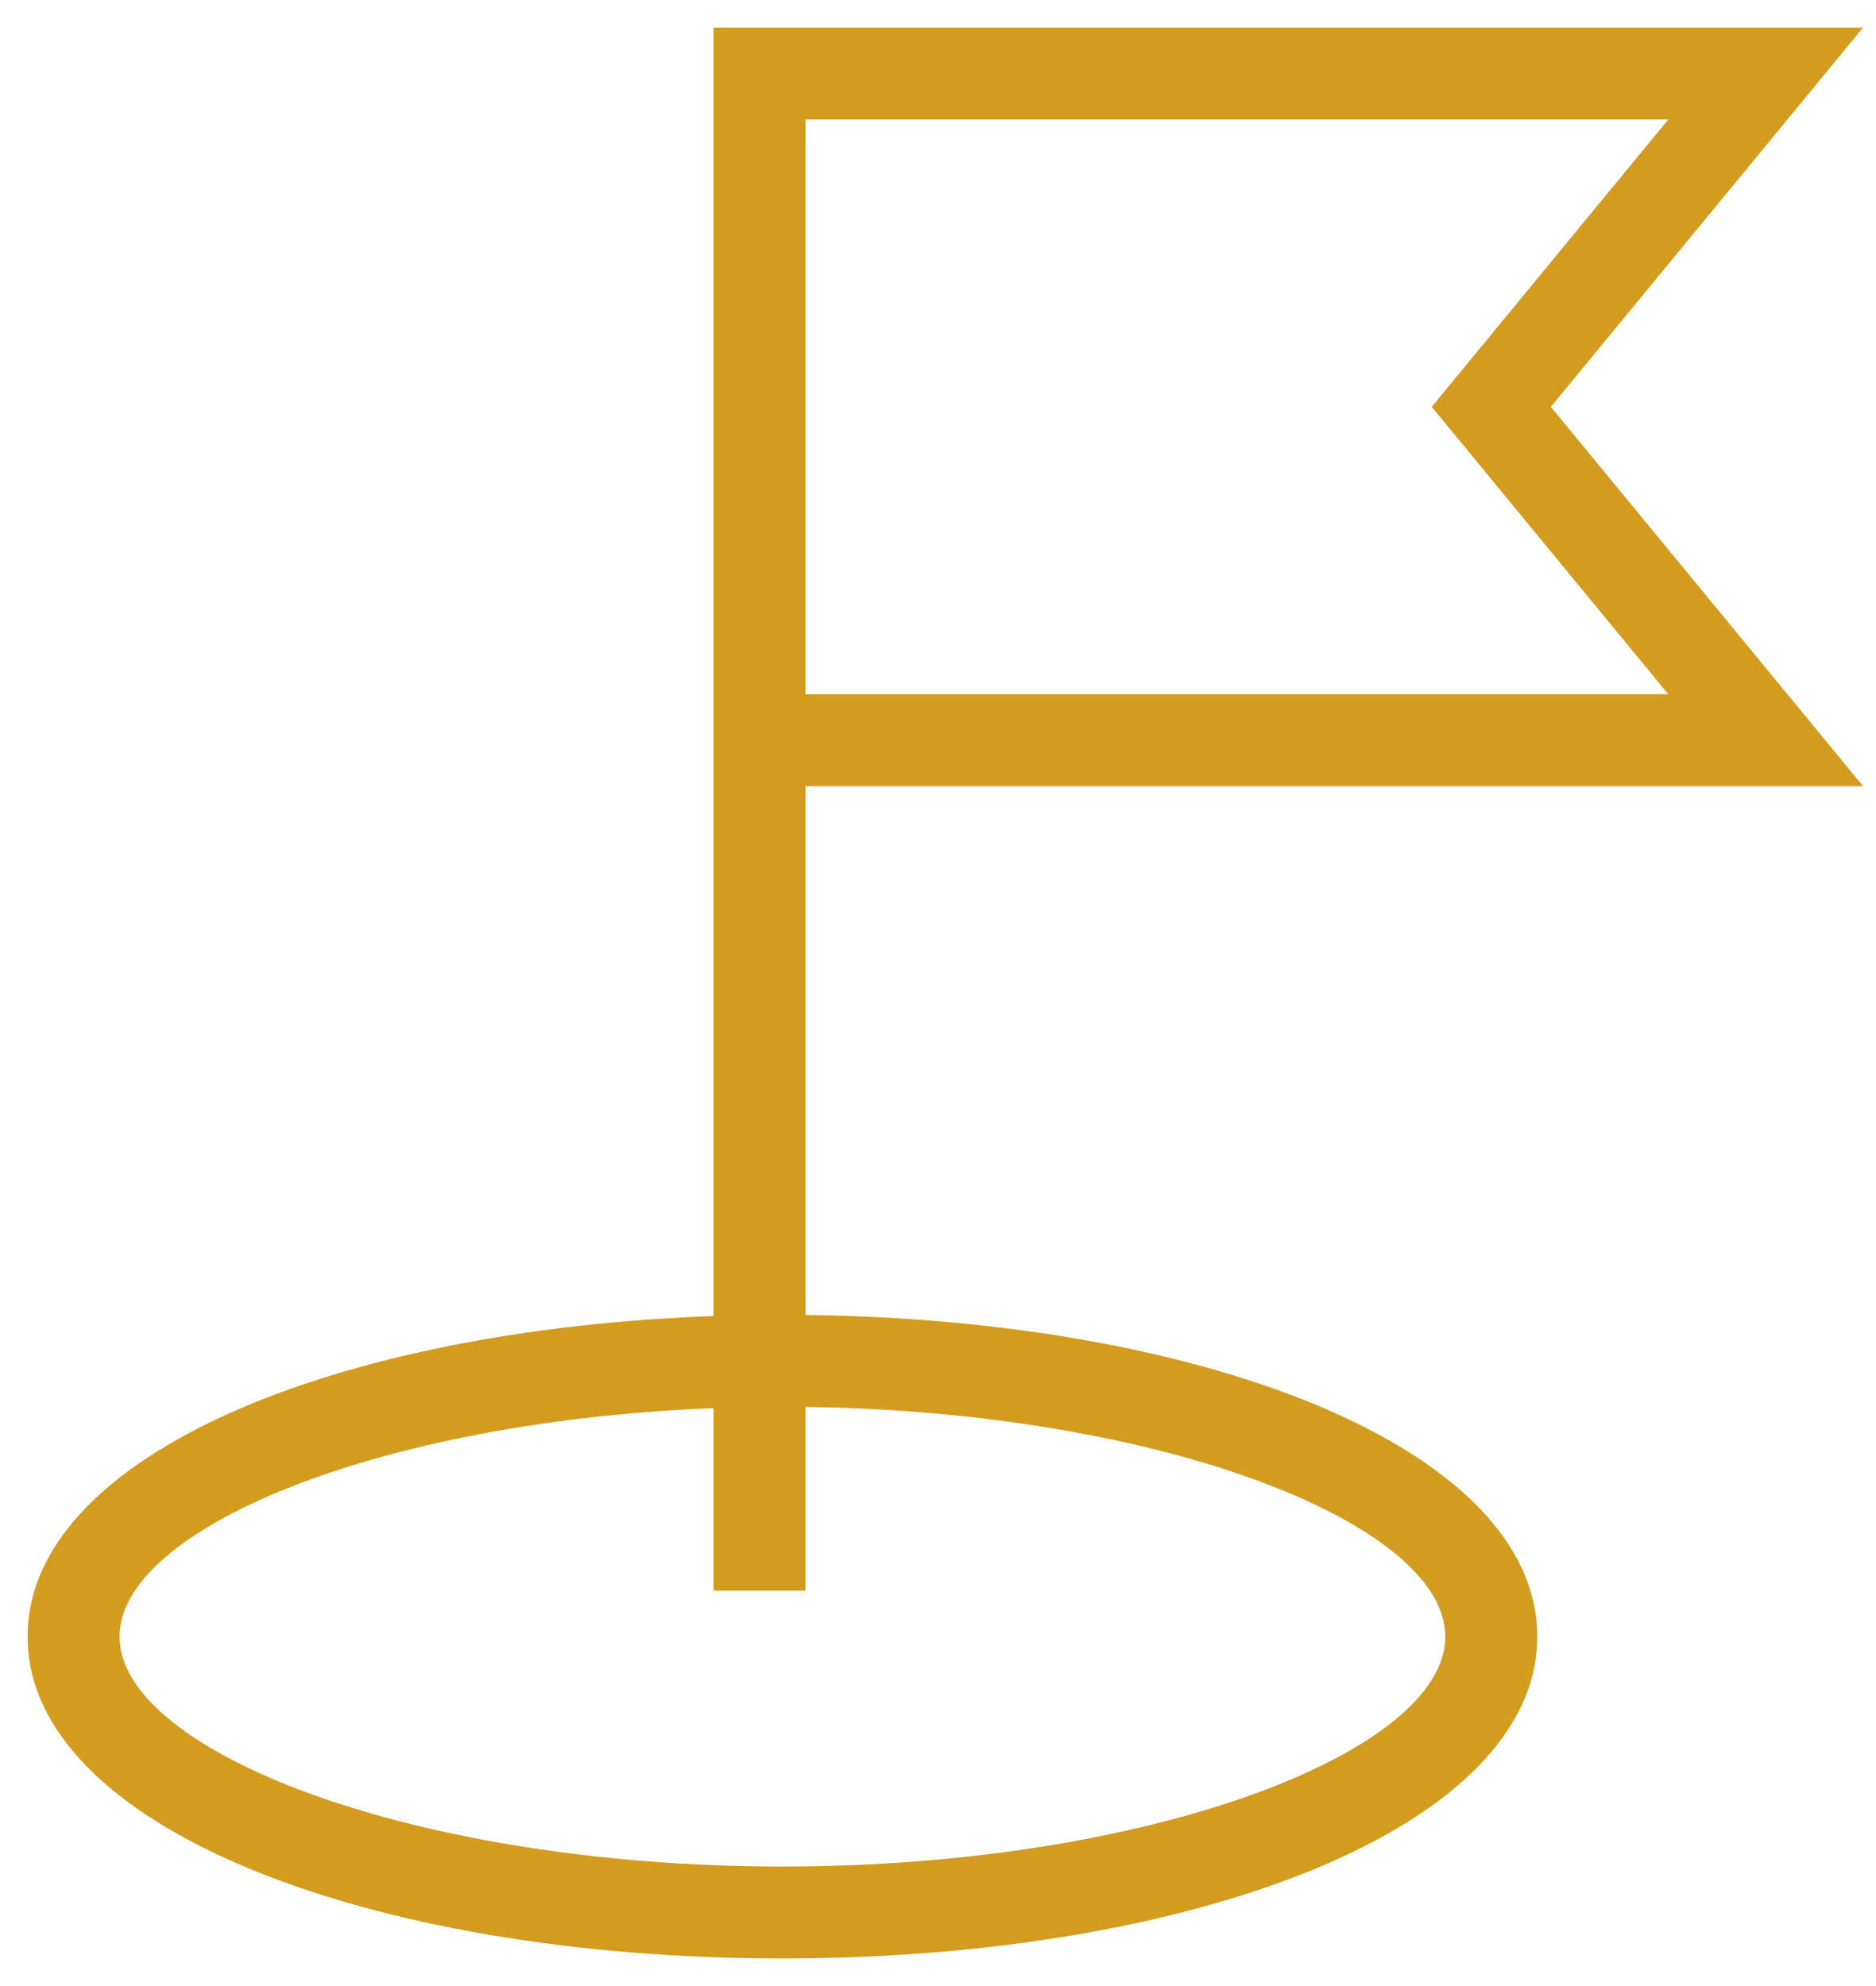
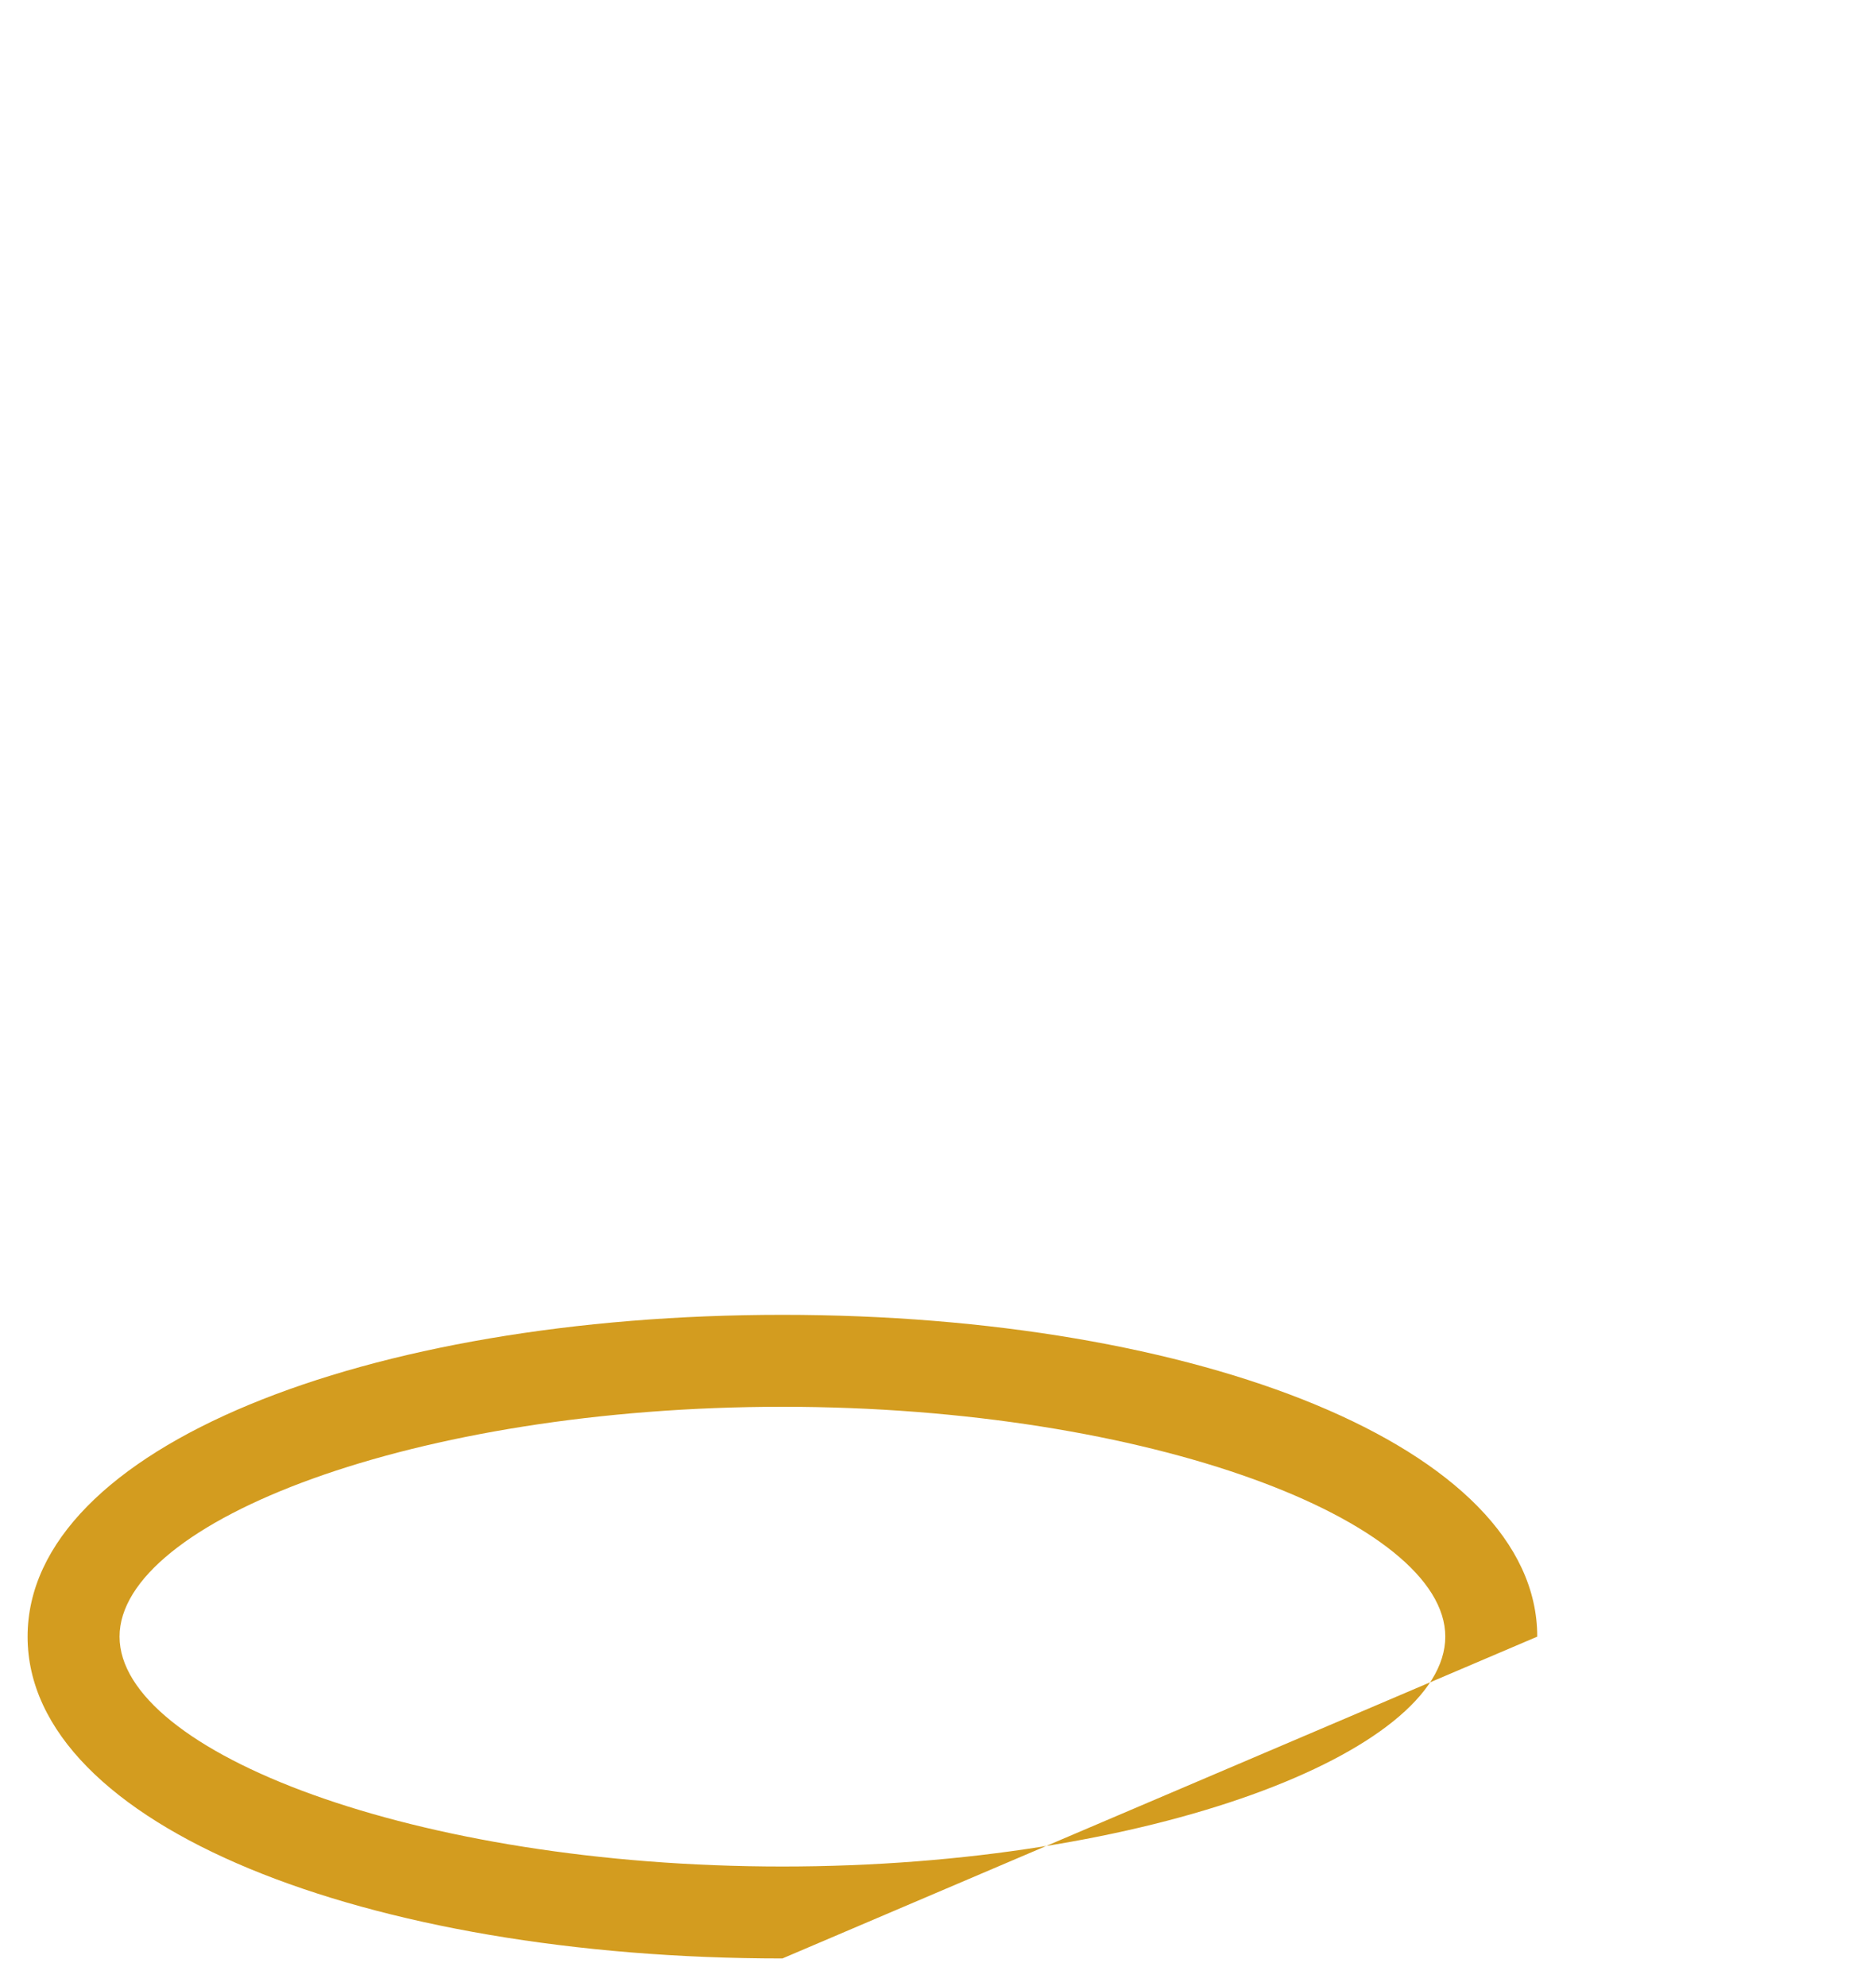
<svg xmlns="http://www.w3.org/2000/svg" width="51px" height="54px" viewBox="0 0 51 54" version="1.1">
  <title>5AD23727-2B67-48E8-9D28-36701AEA1927</title>
  <desc>Created with sketchtool.</desc>
  <g id="Mobile" stroke="none" stroke-width="1" fill="none" fill-rule="evenodd">
    <g id="Mobile_Full-Scroll-v2" transform="translate(-54, -1503)" fill="#D39C1F" fill-rule="nonzero">
      <g id="Group-Copy" transform="translate(56, 1505)">
-         <path d="M19.899,16.875 L43.352,16.875 L36.922,9.062 L43.352,1.25 L19.899,1.25 L19.899,16.875 Z M19.899,19.375 L19.899,41.25 L17.399,41.25 L17.399,-1.25 L48.648,-1.25 L40.16,9.062 L48.648,19.375 L19.899,19.375 Z" id="Path-2" />
-         <path d="M19.27,51.25 C7.988,51.25 -1.25,47.655 -1.25,42.5 C-1.25,37.345 7.988,33.75 19.27,33.75 C30.553,33.75 39.791,37.345 39.791,42.5 C39.791,47.655 30.553,51.25 19.27,51.25 Z M19.27,48.75 C29.273,48.75 37.291,45.63 37.291,42.5 C37.291,39.37 29.273,36.25 19.27,36.25 C9.267,36.25 1.25,39.37 1.25,42.5 C1.25,45.63 9.267,48.75 19.27,48.75 Z" id="Oval" />
+         <path d="M19.27,51.25 C7.988,51.25 -1.25,47.655 -1.25,42.5 C-1.25,37.345 7.988,33.75 19.27,33.75 C30.553,33.75 39.791,37.345 39.791,42.5 Z M19.27,48.75 C29.273,48.75 37.291,45.63 37.291,42.5 C37.291,39.37 29.273,36.25 19.27,36.25 C9.267,36.25 1.25,39.37 1.25,42.5 C1.25,45.63 9.267,48.75 19.27,48.75 Z" id="Oval" />
      </g>
    </g>
  </g>
</svg>